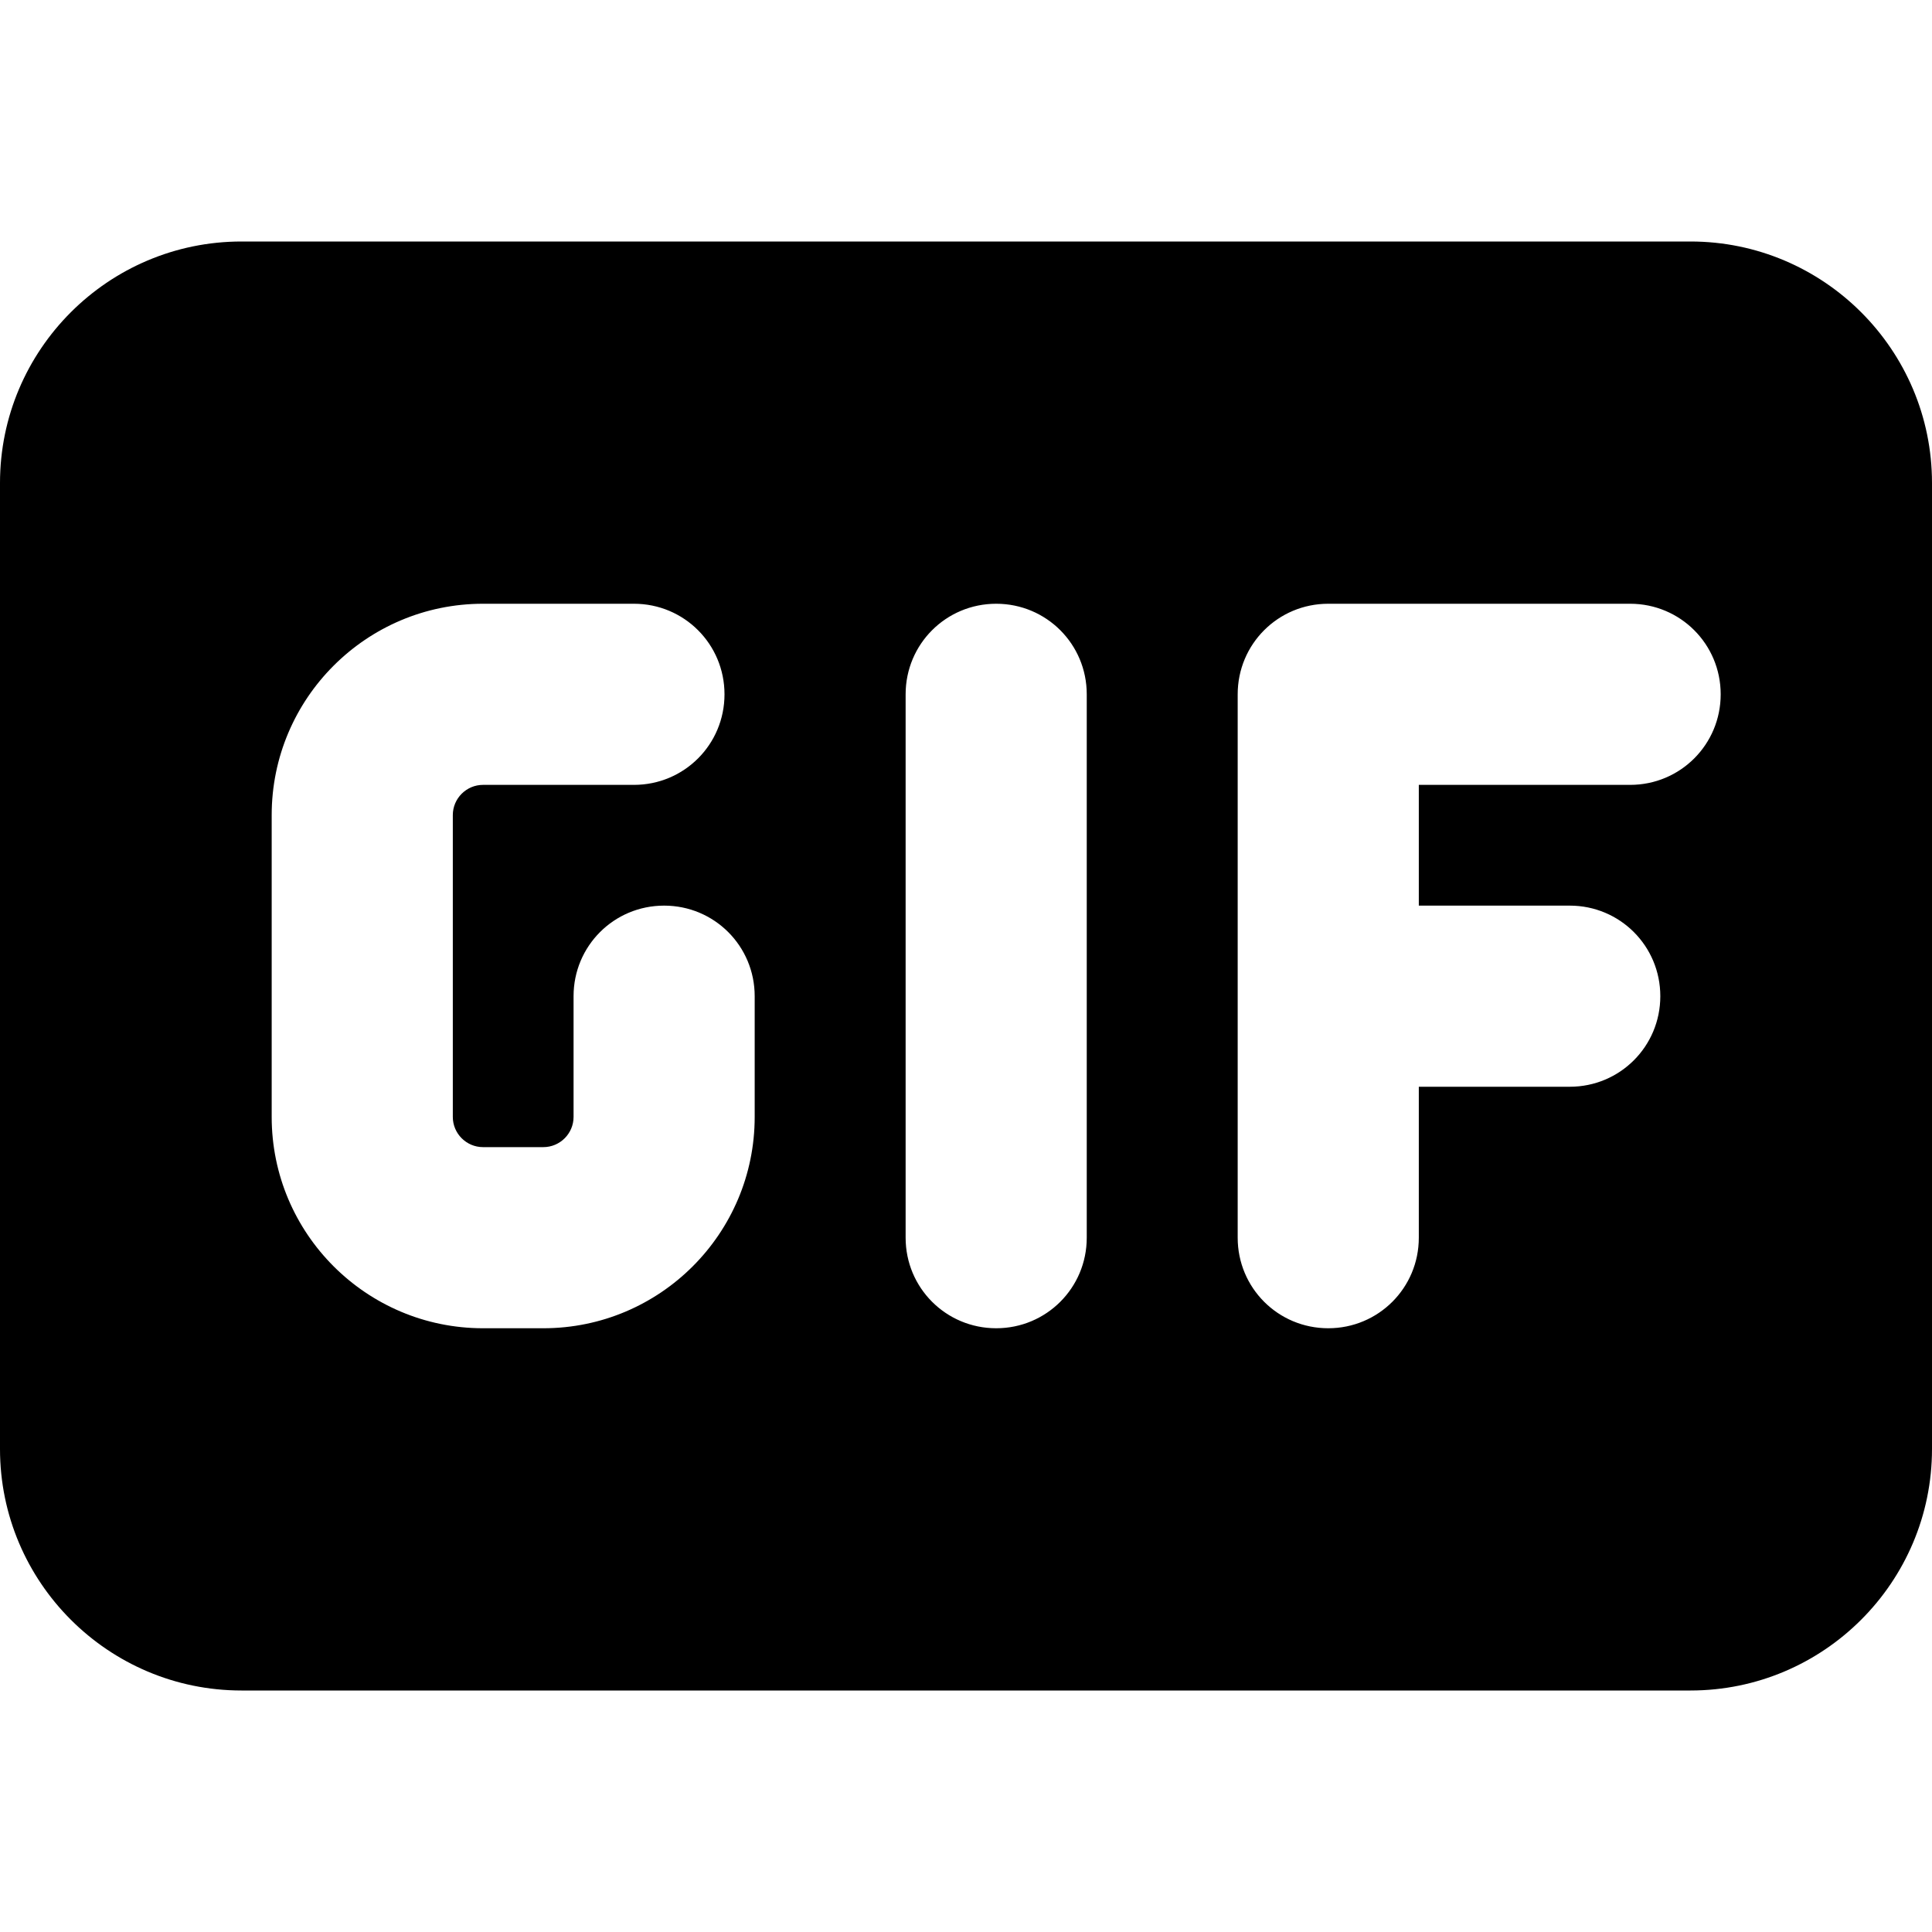
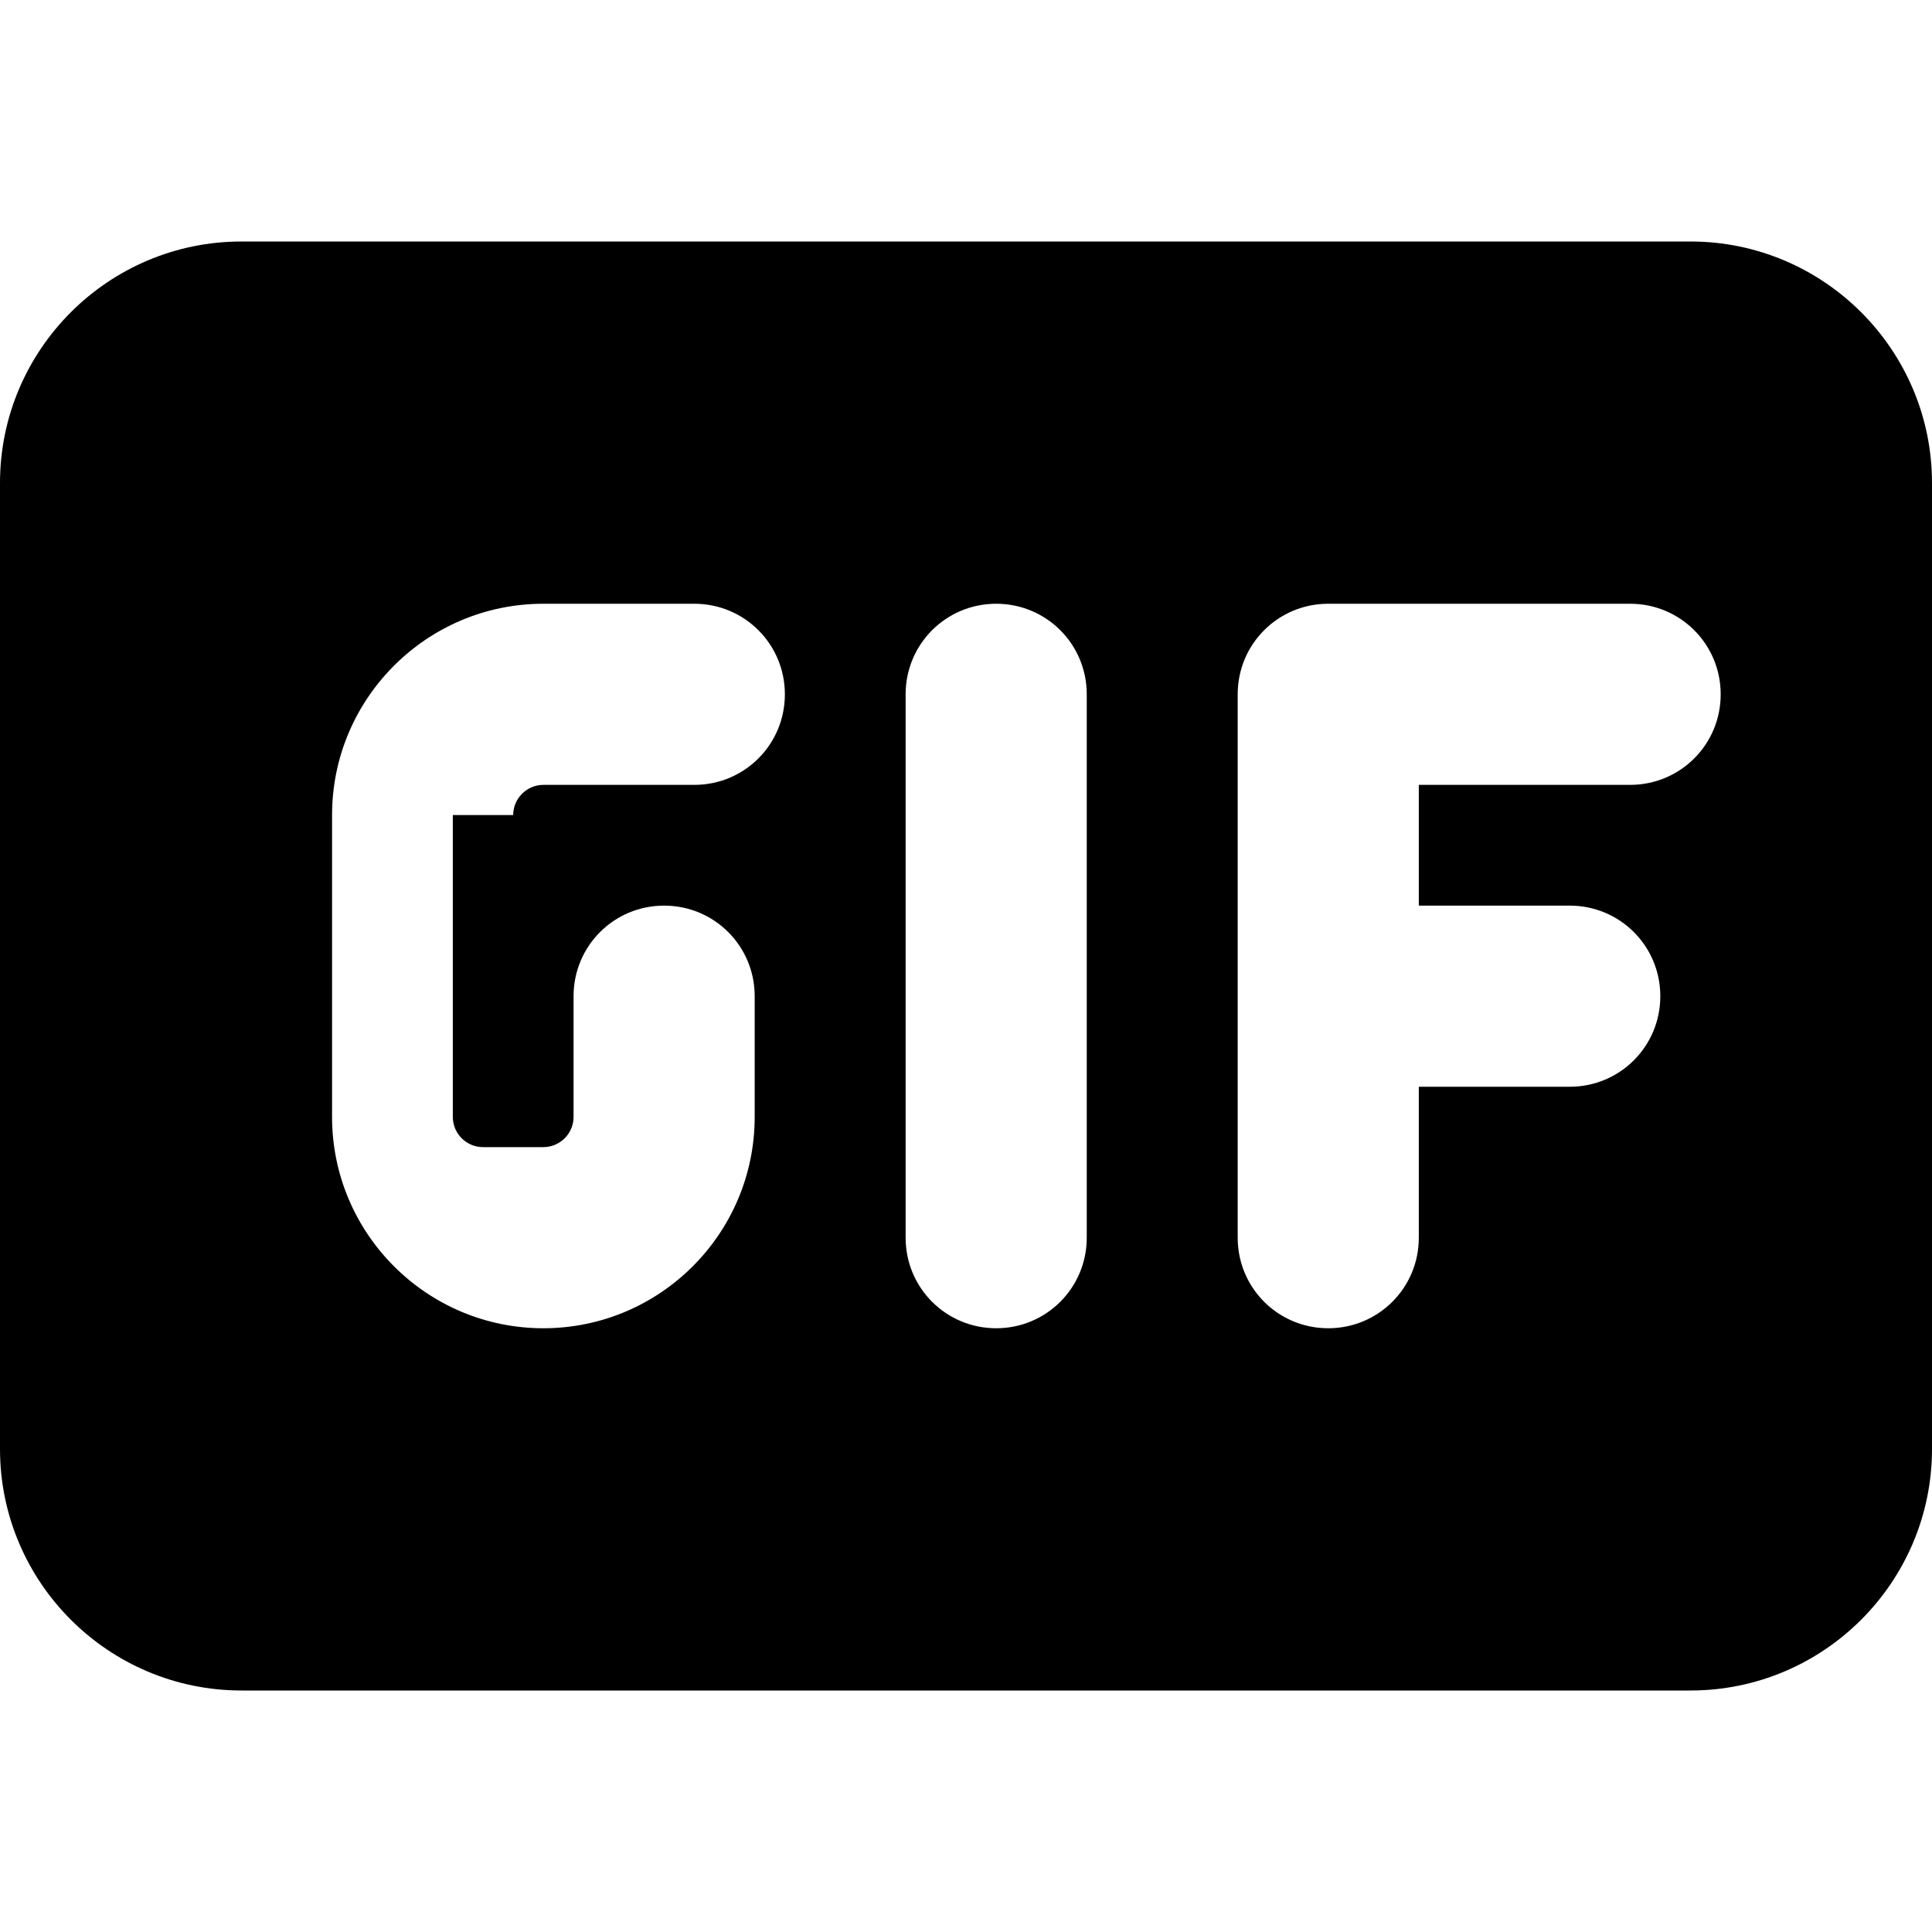
<svg xmlns="http://www.w3.org/2000/svg" viewBox="0 0 512 512">
-   <path fill="currentColor" d="M64 64C28.7 64 0 92.7 0 128L0 384c0 35.3 28.7 64 64 64l384 0c35.3 0 64-28.7 64-64l0-256c0-35.3-28.7-64-64-64L64 64zm56 152l0 80c0 4.4 3.6 8 8 8l16 0c4.4 0 8-3.6 8-8l0-32c0-13.3 10.7-24 24-24s24 10.7 24 24l0 32c0 30.9-25.1 56-56 56l-16 0c-30.9 0-56-25.1-56-56l0-80c0-30.9 25.1-56 56-56l40 0c13.3 0 24 10.7 24 24s-10.7 24-24 24l-40 0c-4.4 0-8 3.6-8 8zm144-56c13.3 0 24 10.7 24 24l0 144c0 13.3-10.7 24-24 24s-24-10.7-24-24l0-144c0-13.3 10.7-24 24-24zm88 0l80 0c13.3 0 24 10.7 24 24s-10.7 24-24 24l-56 0 0 32 40 0c13.3 0 24 10.7 24 24s-10.7 24-24 24l-40 0 0 40c0 13.3-10.7 24-24 24s-24-10.7-24-24l0-144c0-13.3 10.7-24 24-24z" />
+   <path fill="currentColor" d="M64 64C28.7 64 0 92.7 0 128L0 384c0 35.3 28.7 64 64 64l384 0c35.3 0 64-28.7 64-64l0-256c0-35.3-28.7-64-64-64L64 64zm56 152l0 80c0 4.4 3.6 8 8 8l16 0c4.4 0 8-3.6 8-8l0-32c0-13.3 10.7-24 24-24s24 10.7 24 24l0 32c0 30.9-25.1 56-56 56c-30.9 0-56-25.1-56-56l0-80c0-30.9 25.1-56 56-56l40 0c13.3 0 24 10.7 24 24s-10.7 24-24 24l-40 0c-4.4 0-8 3.6-8 8zm144-56c13.3 0 24 10.7 24 24l0 144c0 13.3-10.7 24-24 24s-24-10.7-24-24l0-144c0-13.3 10.7-24 24-24zm88 0l80 0c13.3 0 24 10.7 24 24s-10.7 24-24 24l-56 0 0 32 40 0c13.3 0 24 10.7 24 24s-10.7 24-24 24l-40 0 0 40c0 13.3-10.7 24-24 24s-24-10.7-24-24l0-144c0-13.3 10.7-24 24-24z" />
</svg>